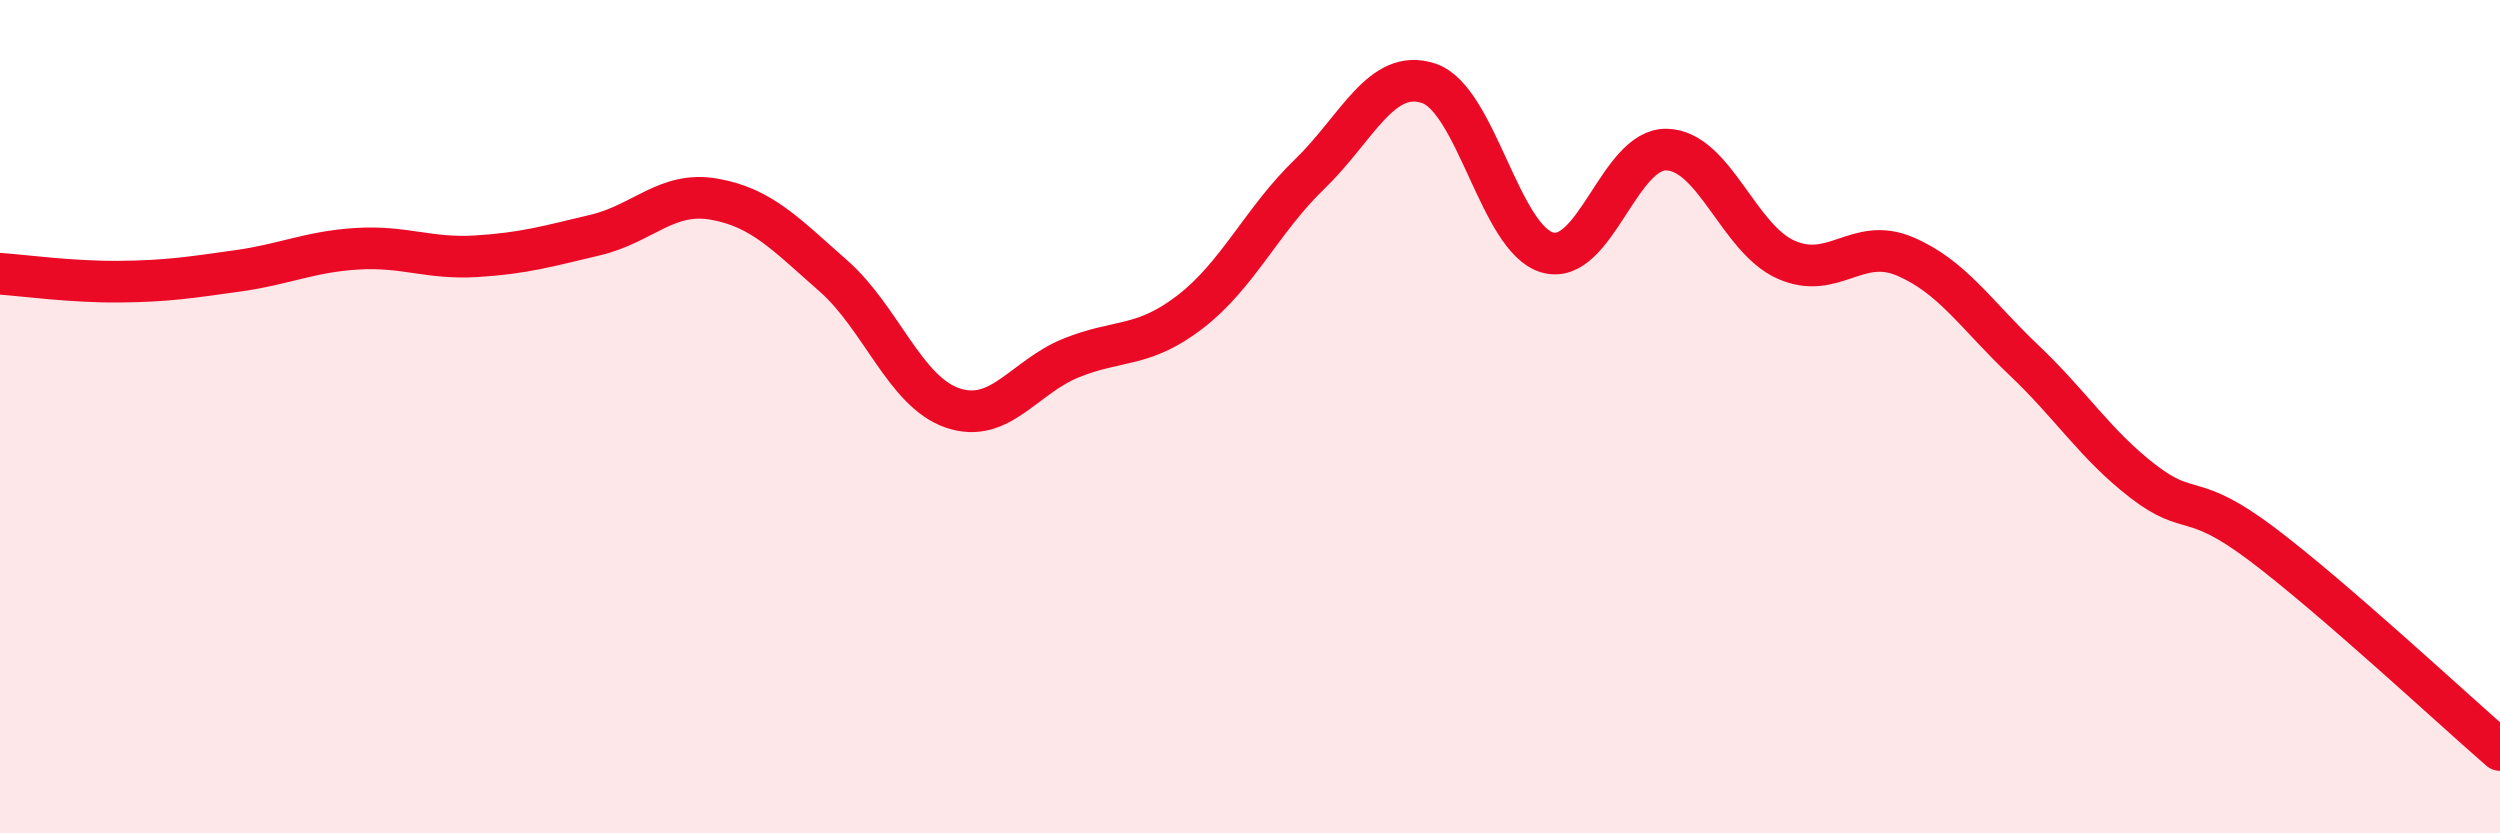
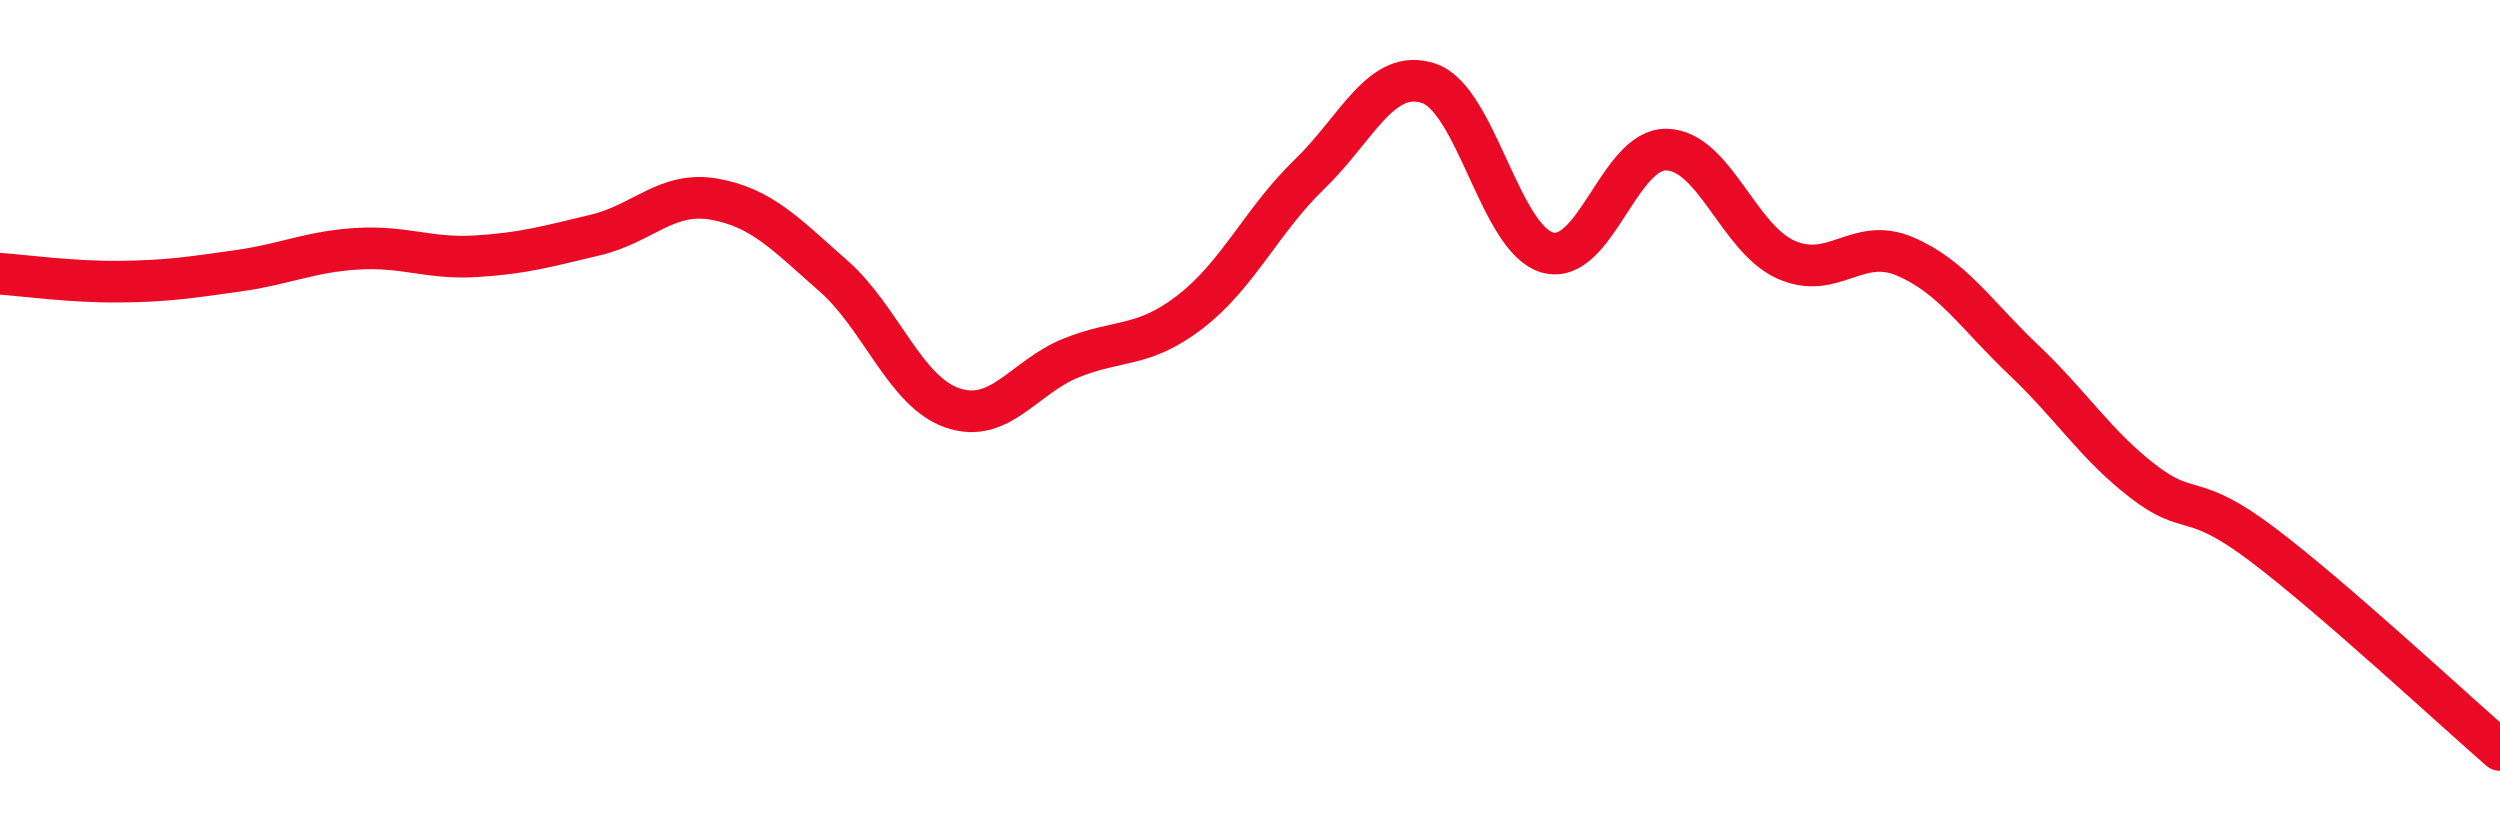
<svg xmlns="http://www.w3.org/2000/svg" width="60" height="20" viewBox="0 0 60 20">
-   <path d="M 0,6.57 C 0.57,6.61 1.72,6.77 2.86,6.76 C 4,6.75 4.57,6.66 5.71,6.5 C 6.85,6.34 7.43,6.04 8.57,5.97 C 9.71,5.9 10.29,6.22 11.43,6.15 C 12.57,6.08 13.15,5.91 14.29,5.64 C 15.43,5.37 16,4.58 17.14,4.78 C 18.28,4.98 18.86,5.62 20,6.62 C 21.14,7.62 21.72,9.4 22.86,9.79 C 24,10.18 24.57,9.05 25.71,8.59 C 26.85,8.13 27.43,8.36 28.57,7.48 C 29.71,6.6 30.29,5.28 31.43,4.18 C 32.57,3.08 33.15,1.62 34.29,2 C 35.43,2.38 36,5.74 37.14,6.06 C 38.28,6.38 38.86,3.56 40,3.59 C 41.14,3.62 41.72,5.72 42.86,6.23 C 44,6.74 44.57,5.67 45.71,6.15 C 46.85,6.63 47.43,7.56 48.57,8.64 C 49.71,9.72 50.29,10.67 51.43,11.55 C 52.57,12.43 52.58,11.77 54.29,13.06 C 56,14.35 58.86,17.01 60,18L60 20L0 20Z" fill="#EB0A25" opacity="0.1" stroke-linecap="round" stroke-linejoin="round" />
  <path d="M 0,6.57 C 0.57,6.61 1.72,6.77 2.86,6.76 C 4,6.75 4.57,6.66 5.71,6.5 C 6.85,6.34 7.43,6.04 8.57,5.97 C 9.71,5.9 10.29,6.22 11.43,6.15 C 12.57,6.08 13.15,5.91 14.29,5.64 C 15.43,5.37 16,4.58 17.14,4.78 C 18.28,4.98 18.86,5.62 20,6.62 C 21.14,7.62 21.72,9.4 22.86,9.79 C 24,10.18 24.57,9.05 25.71,8.59 C 26.85,8.13 27.43,8.36 28.57,7.48 C 29.71,6.6 30.29,5.28 31.43,4.18 C 32.57,3.08 33.15,1.62 34.29,2 C 35.43,2.38 36,5.74 37.14,6.06 C 38.28,6.38 38.86,3.56 40,3.59 C 41.14,3.62 41.72,5.72 42.86,6.23 C 44,6.74 44.57,5.67 45.71,6.15 C 46.85,6.63 47.43,7.56 48.57,8.64 C 49.71,9.72 50.29,10.67 51.43,11.55 C 52.57,12.43 52.58,11.77 54.29,13.06 C 56,14.35 58.86,17.01 60,18" stroke="#EB0A25" stroke-width="1" fill="none" stroke-linecap="round" stroke-linejoin="round" />
</svg>